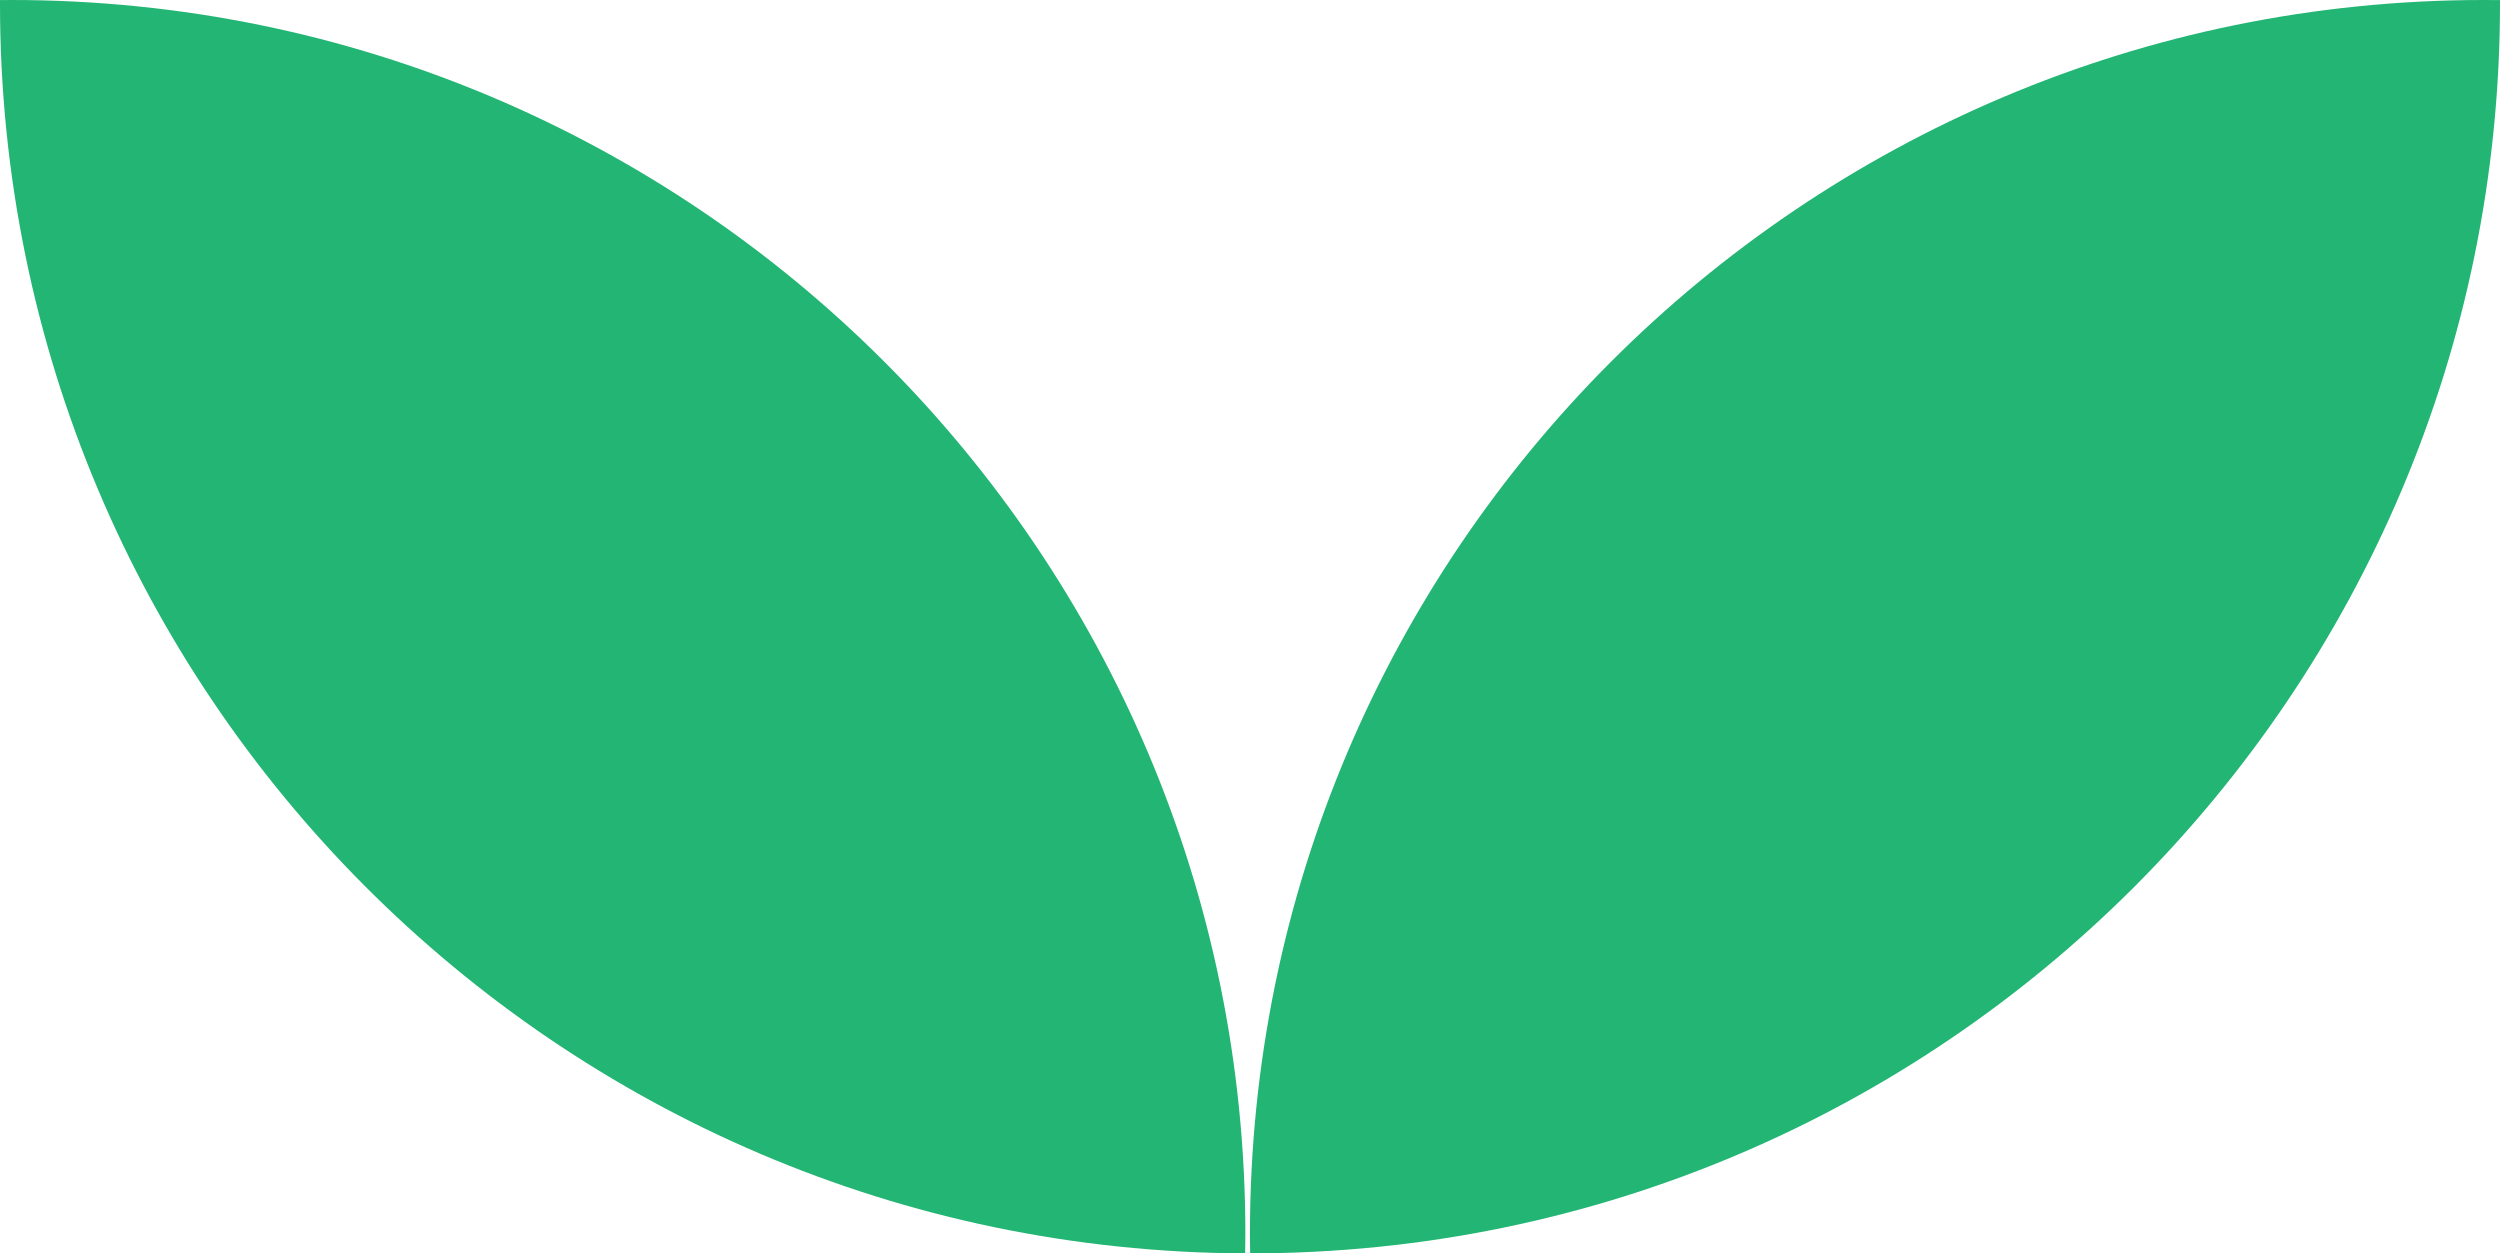
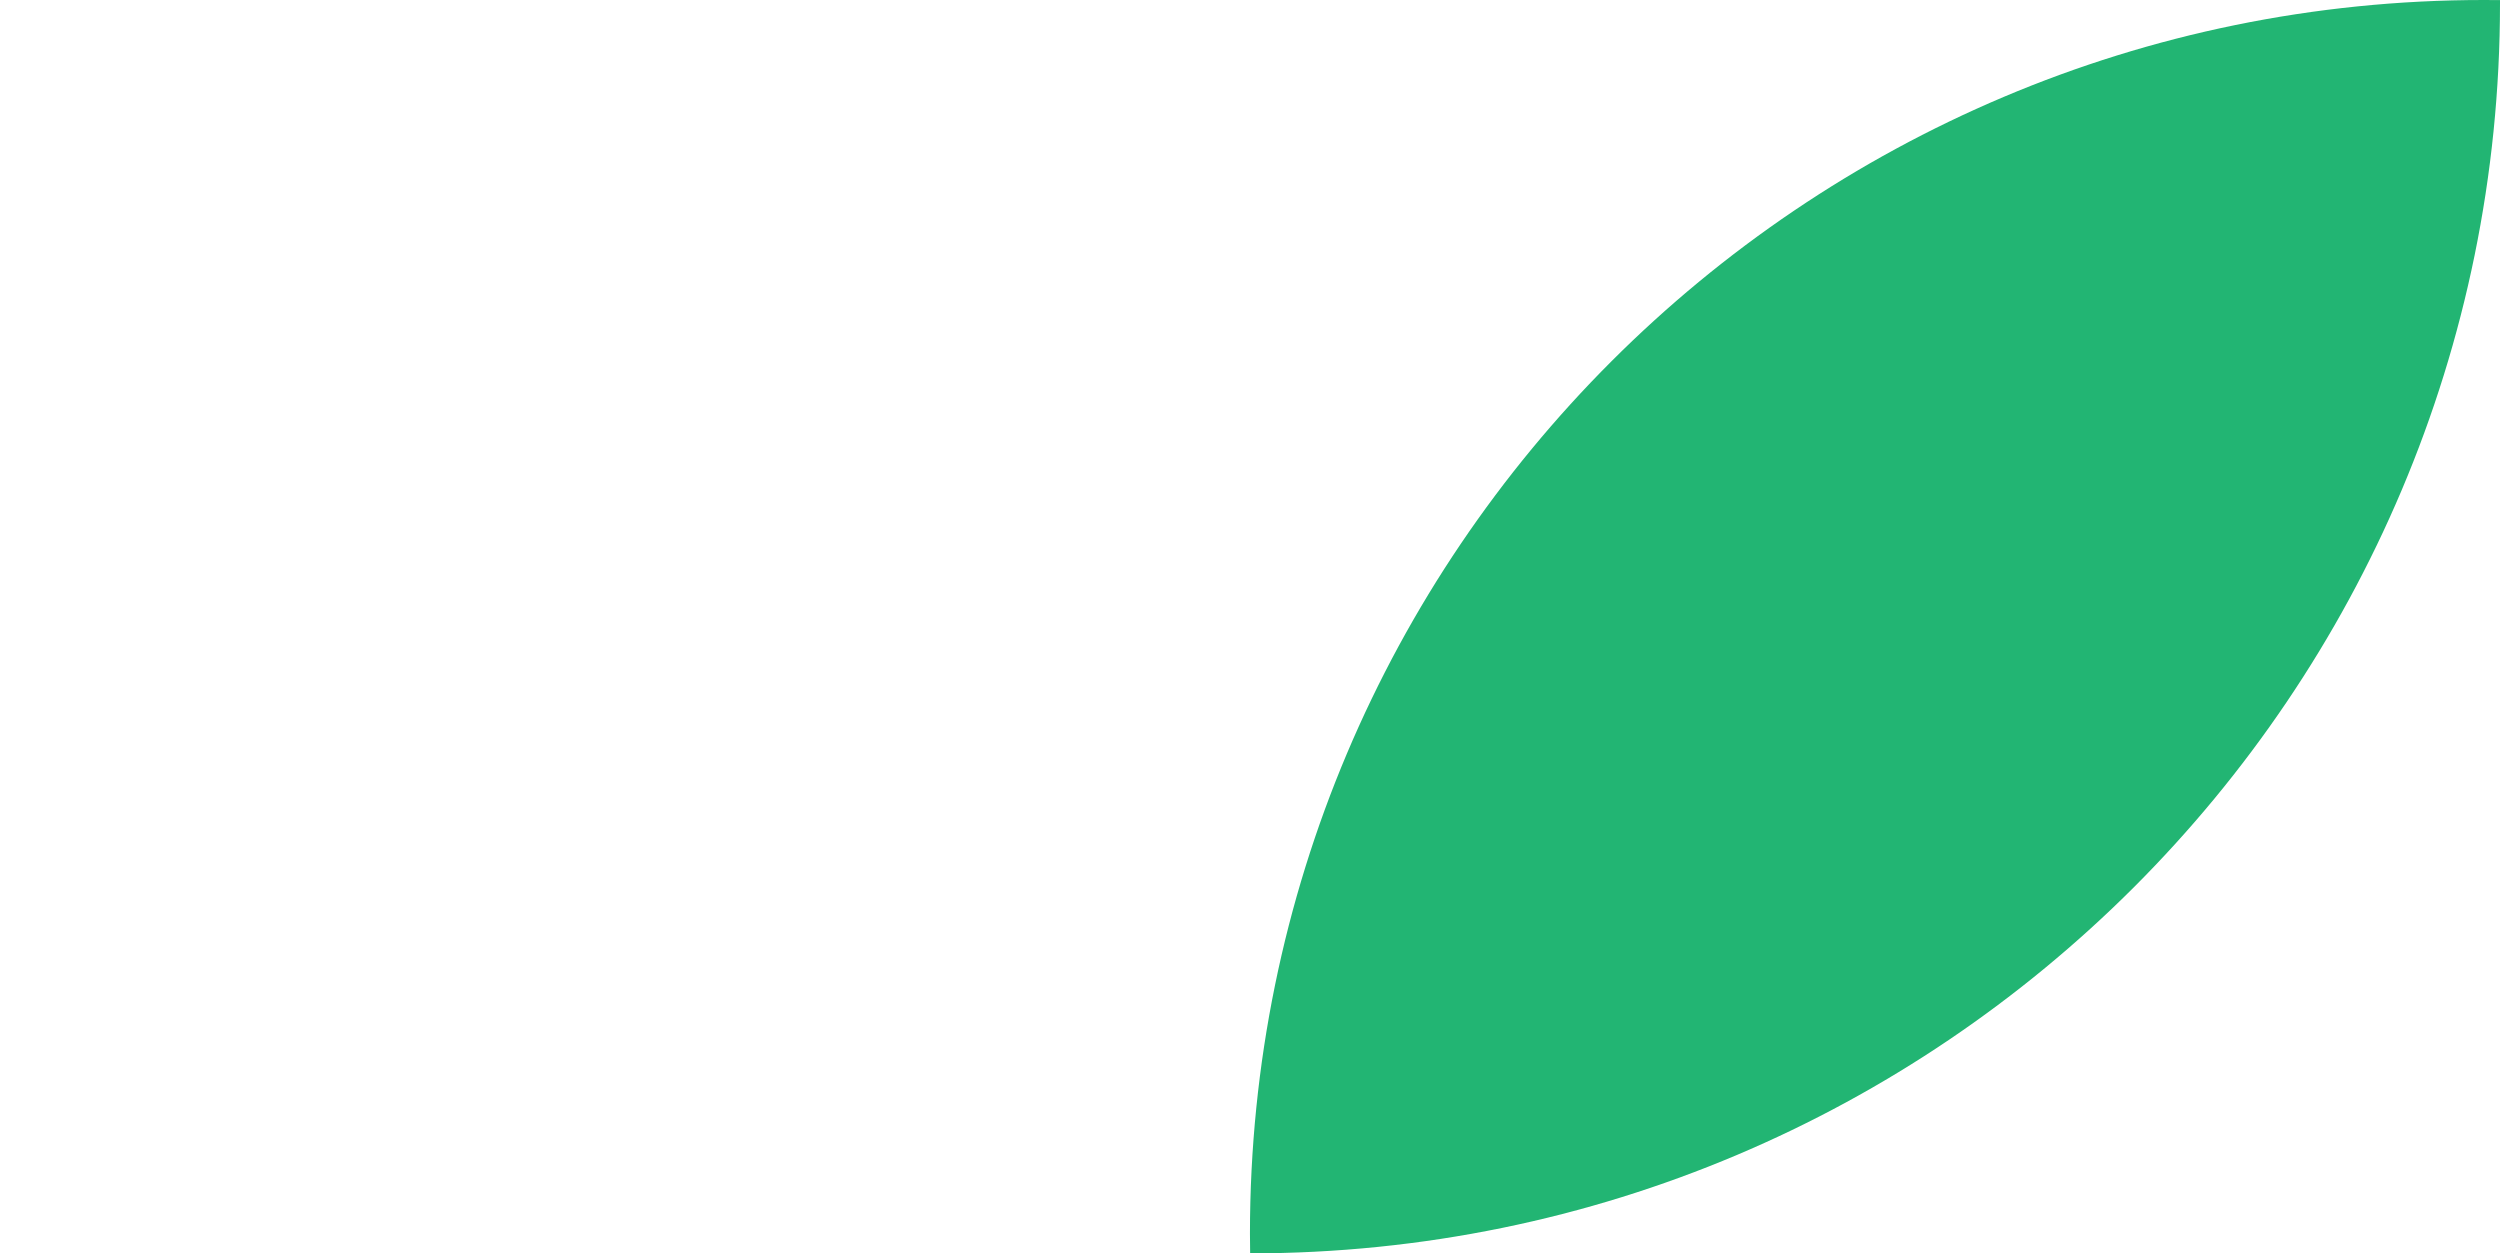
<svg xmlns="http://www.w3.org/2000/svg" id="Layer_2" data-name="Layer 2" viewBox="0 0 255.73 128.21">
  <defs>
    <style>
      .cls-1 {
        fill: #22b573;
      }
    </style>
  </defs>
  <g id="Layer_1-2" data-name="Layer 1">
    <g>
-       <path class="cls-1" d="M127.39,126.21c0,.67-.01,1.34-.02,2C56.98,127.94,0,70.81,0,.35V.01c.39-.01.79-.01,1.18-.01,69.71,0,126.21,56.51,126.21,126.21Z" />
      <path class="cls-1" d="M255.73.01v.34c0,70.61-57.24,127.85-127.85,127.86-.01-.66-.02-1.33-.02-2C127.86,56.51,184.37,0,254.08,0c.55,0,1.1,0,1.65.01Z" />
    </g>
  </g>
</svg>